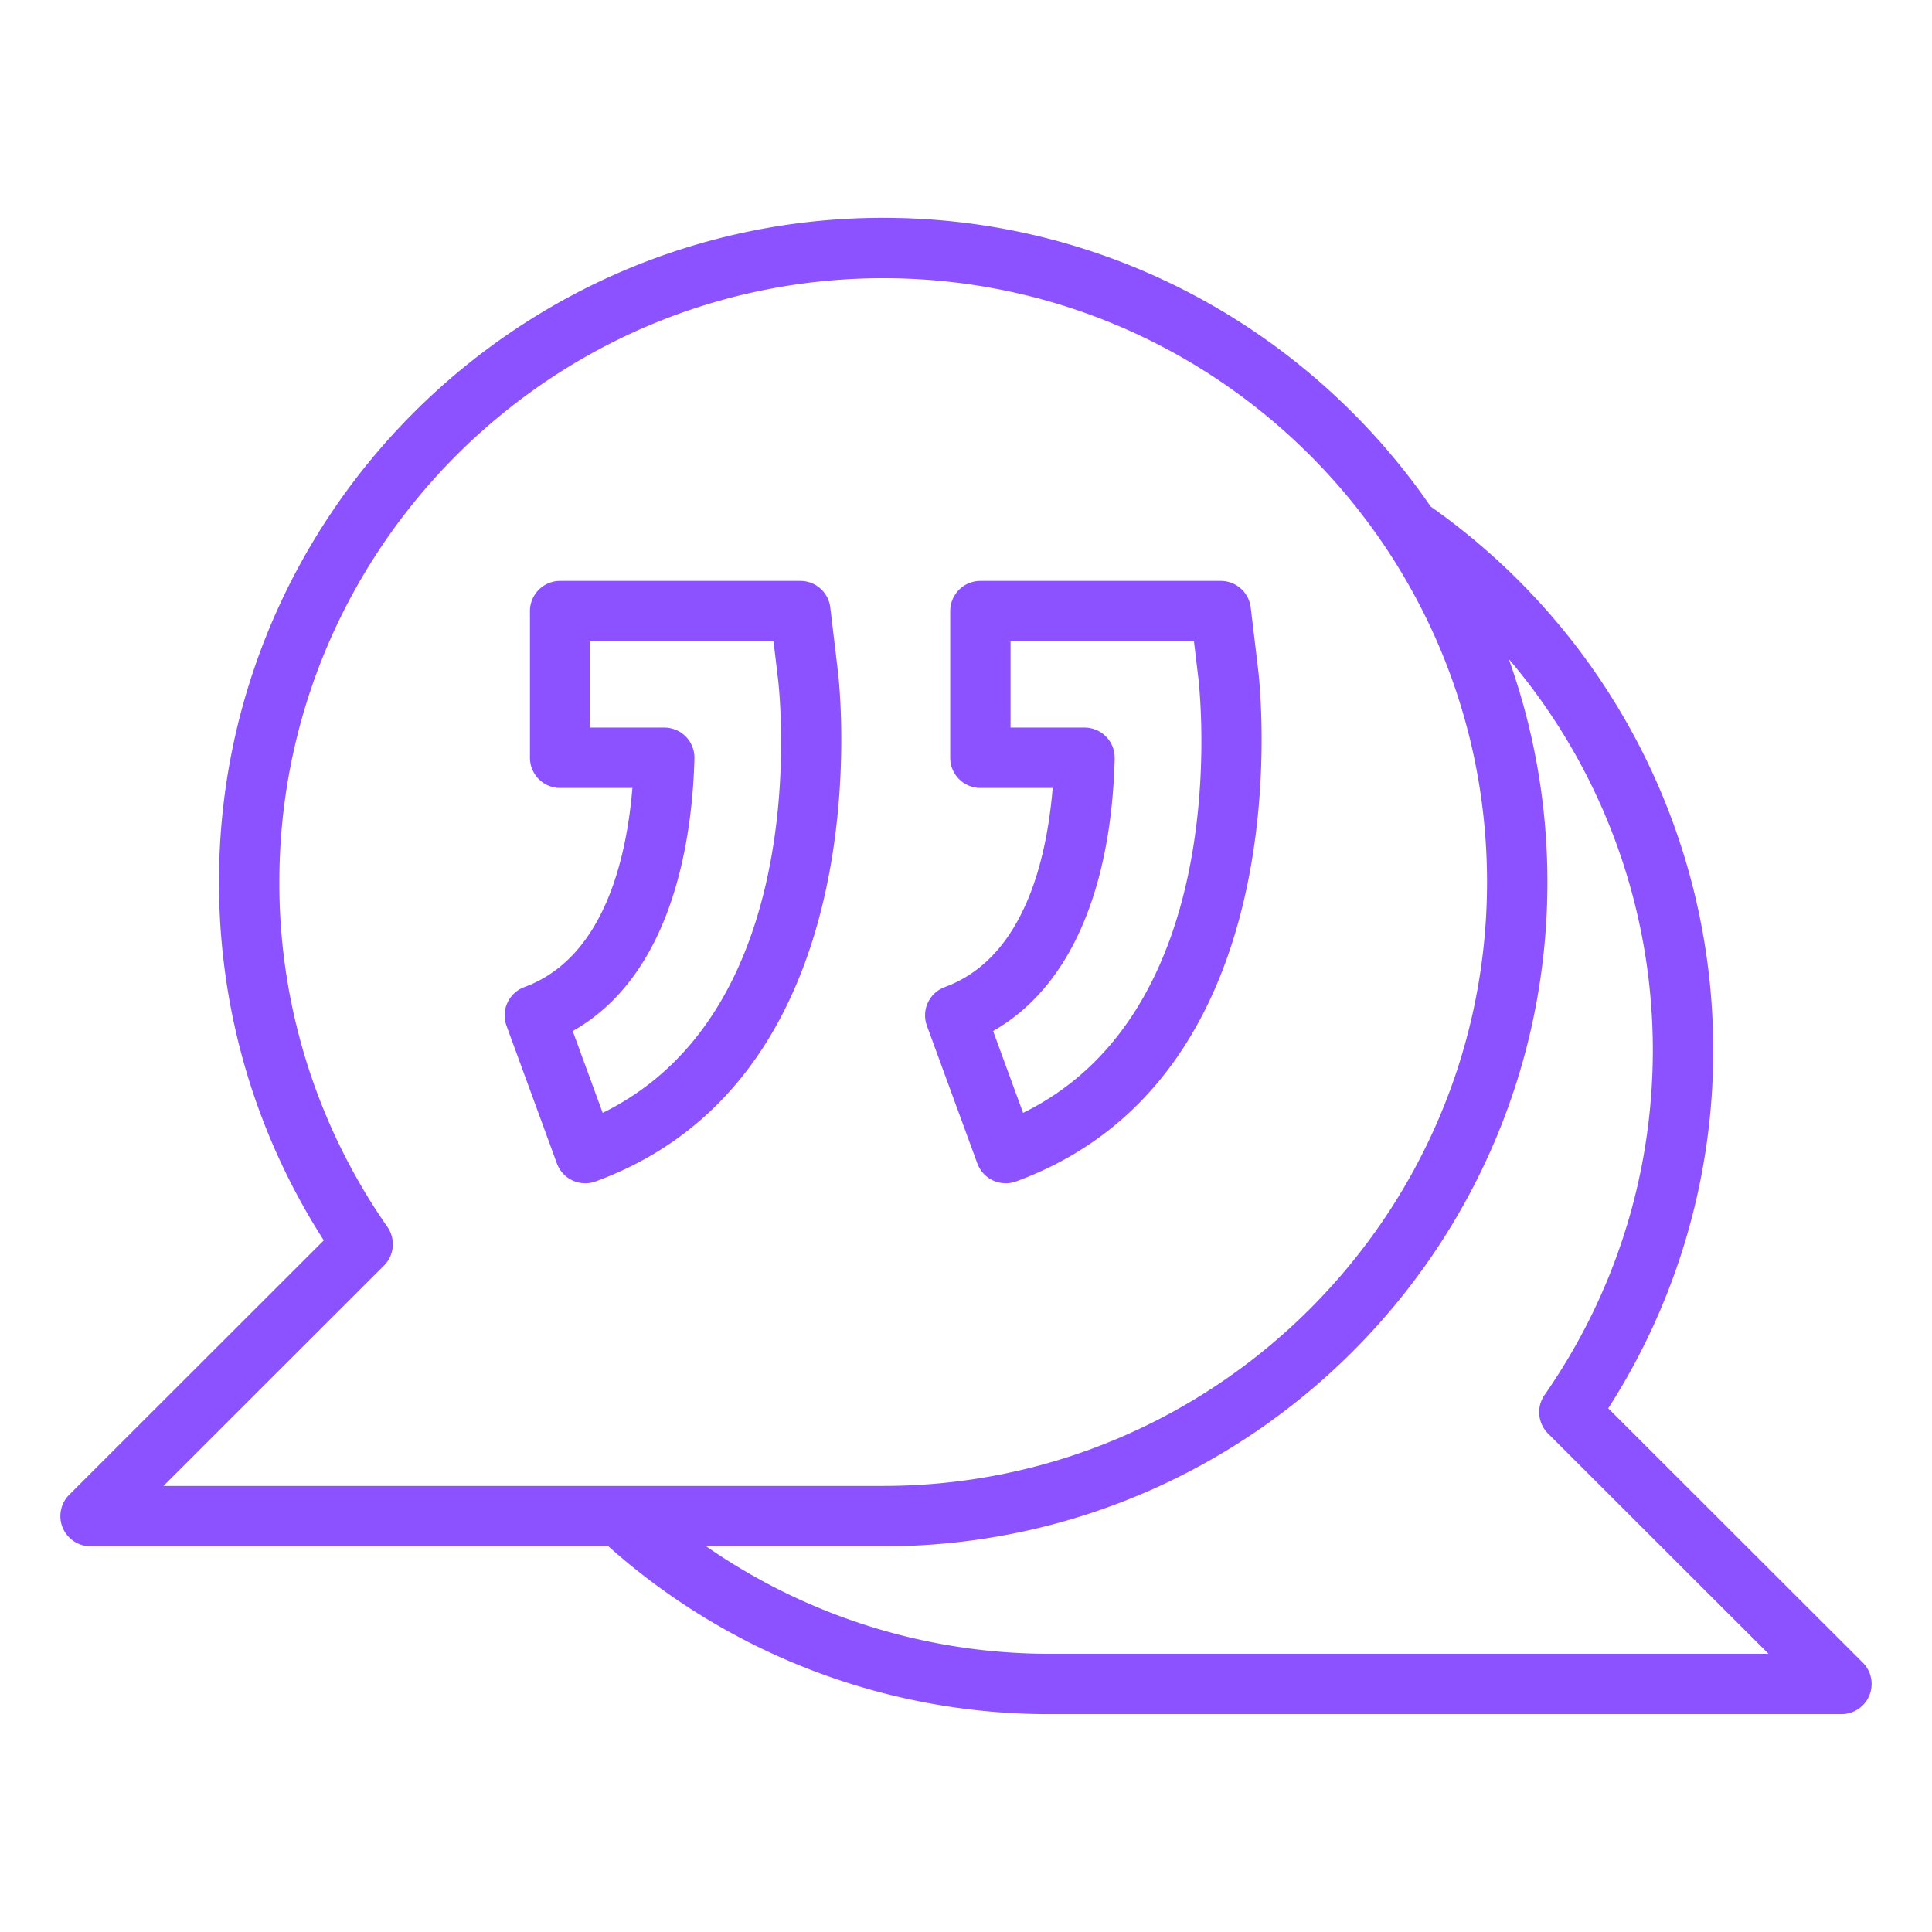
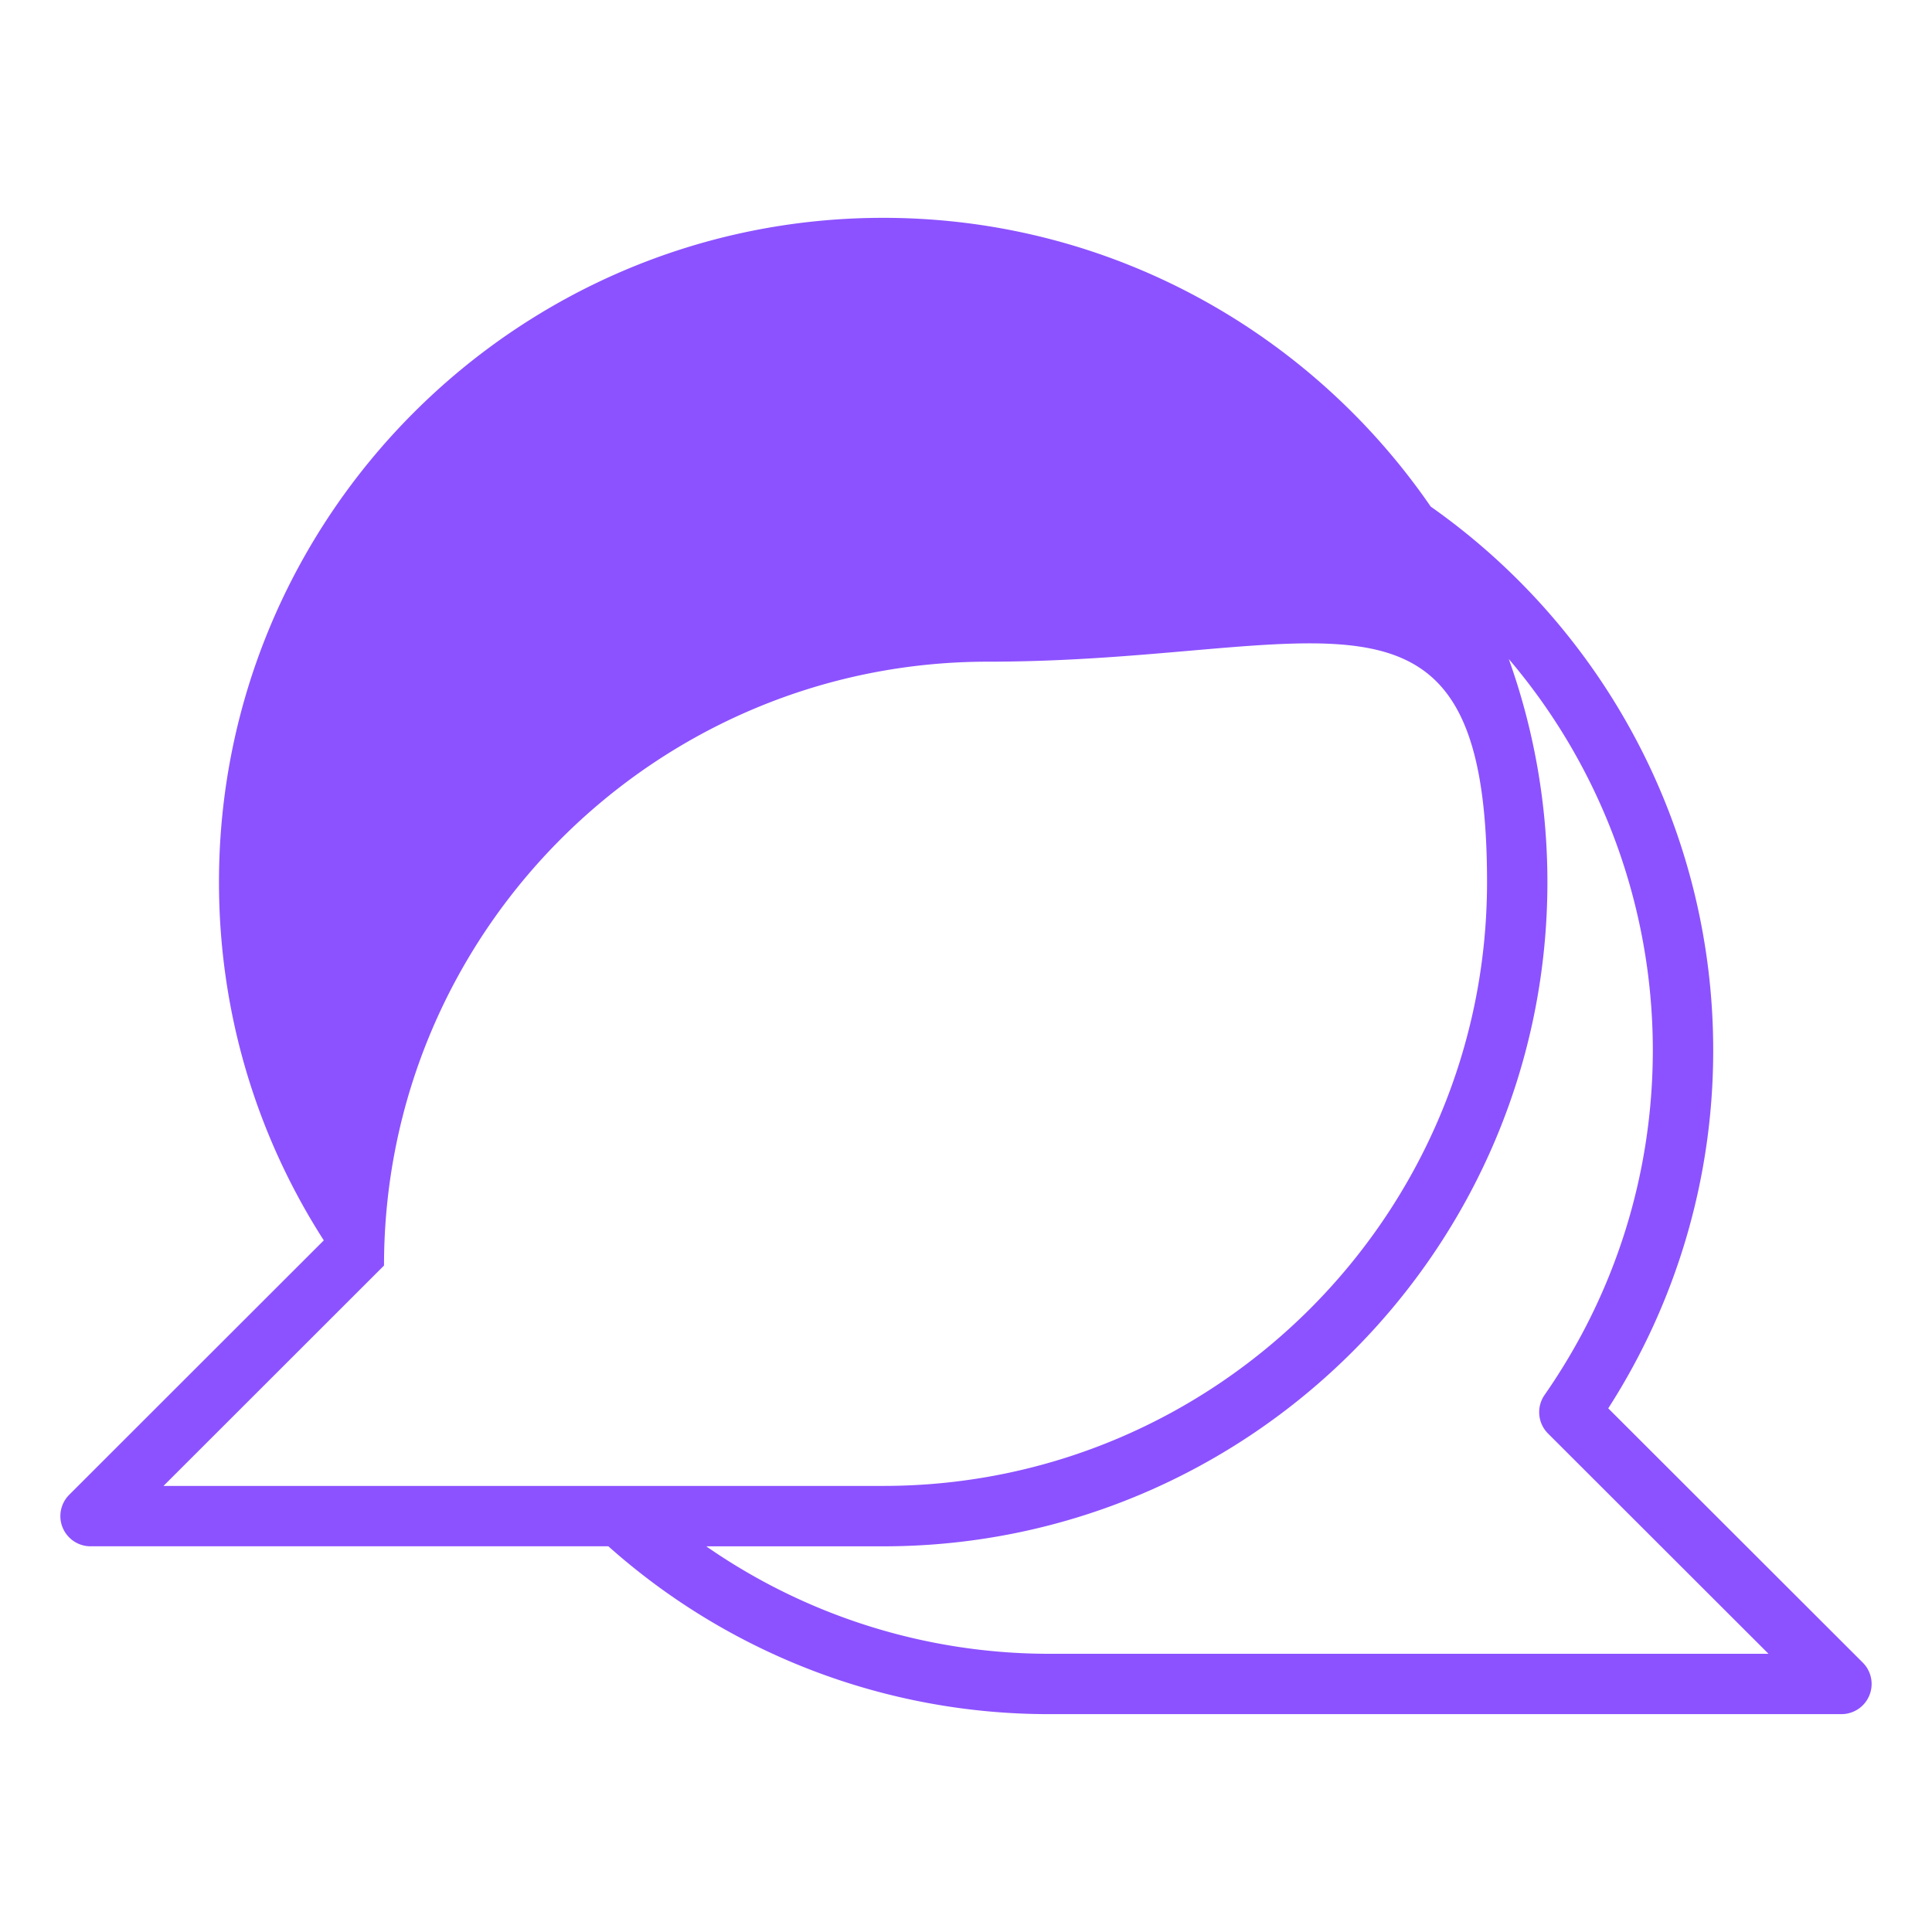
<svg xmlns="http://www.w3.org/2000/svg" version="1.1" width="512" height="512" x="0" y="0" viewBox="0 0 64 64" style="enable-background:new 0 0 512 512" xml:space="preserve" class="">
  <g>
-     <path d="M2.076 50.605a1 1 0 0 0 .924.618h17.153a21.92 21.92 0 0 0 14.593 5.56H61a1 1 0 0 0 .707-1.707l-8.432-8.423a21.895 21.895 0 0 0 3.477-11.876c0-7.16-3.497-13.872-9.358-17.996-3.97-5.771-10.618-9.565-18.137-9.565-12.132 0-22.003 9.87-22.003 22.004 0 4.24 1.198 8.326 3.472 11.869l-8.433 8.427a1 1 0 0 0-.217 1.09zm52.676-15.828c0 4.109-1.24 8.062-3.585 11.431a1 1 0 0 0 .114 1.28l7.303 7.296H34.746a19.913 19.913 0 0 1-11.351-3.56h5.862c12.133 0 22.003-9.871 22.003-22.004 0-2.592-.454-5.08-1.28-7.39a19.993 19.993 0 0 1 4.772 12.947zm-42.031 7.146a1 1 0 0 0 .113-1.279 19.892 19.892 0 0 1-3.58-11.424c0-11.03 8.974-20.004 20.003-20.004S49.26 18.19 49.26 29.22s-8.973 20.003-20.003 20.003H5.416z" fill="#8c52ff" opacity="1" data-original="#000000" class="" />
-     <path d="M27.505 20.125a1 1 0 0 0-.993-.882h-7.957a1 1 0 0 0-1 1v4.859a1 1 0 0 0 1 1h2.394c-.198 2.39-.963 5.634-3.577 6.595a1 1 0 0 0-.594 1.282l1.67 4.562a1 1 0 0 0 1.283.595c9.498-3.478 8.093-16.322 8.029-16.867zm-7.54 16.74-.993-2.71c3.324-1.877 3.962-6.376 4.032-9.027a.999.999 0 0 0-1-1.026h-2.449v-2.86h6.069l.15 1.262c.054.462 1.203 10.923-5.81 14.361zM32.375 38.54a1.002 1.002 0 0 0 1.284.596c9.187-3.366 8.176-15.479 8.029-16.867l-.256-2.144a1 1 0 0 0-.993-.882h-7.962a1 1 0 0 0-1 1v4.859a1 1 0 0 0 1 1h2.394c-.198 2.391-.962 5.636-3.572 6.595a1 1 0 0 0-.594 1.282zm4.55-13.412a.999.999 0 0 0-.999-1.026h-2.45v-2.86h6.075l.15 1.257c.123 1.16.959 11.043-5.81 14.366l-.993-2.712c2.49-1.415 3.91-4.572 4.028-9.025z" fill="#8c52ff" opacity="1" data-original="#000000" class="" />
+     <path d="M2.076 50.605a1 1 0 0 0 .924.618h17.153a21.92 21.92 0 0 0 14.593 5.56H61a1 1 0 0 0 .707-1.707l-8.432-8.423a21.895 21.895 0 0 0 3.477-11.876c0-7.16-3.497-13.872-9.358-17.996-3.97-5.771-10.618-9.565-18.137-9.565-12.132 0-22.003 9.87-22.003 22.004 0 4.24 1.198 8.326 3.472 11.869l-8.433 8.427a1 1 0 0 0-.217 1.09zm52.676-15.828c0 4.109-1.24 8.062-3.585 11.431a1 1 0 0 0 .114 1.28l7.303 7.296H34.746a19.913 19.913 0 0 1-11.351-3.56h5.862c12.133 0 22.003-9.871 22.003-22.004 0-2.592-.454-5.08-1.28-7.39a19.993 19.993 0 0 1 4.772 12.947zm-42.031 7.146c0-11.03 8.974-20.004 20.003-20.004S49.26 18.19 49.26 29.22s-8.973 20.003-20.003 20.003H5.416z" fill="#8c52ff" opacity="1" data-original="#000000" class="" />
  </g>
</svg>